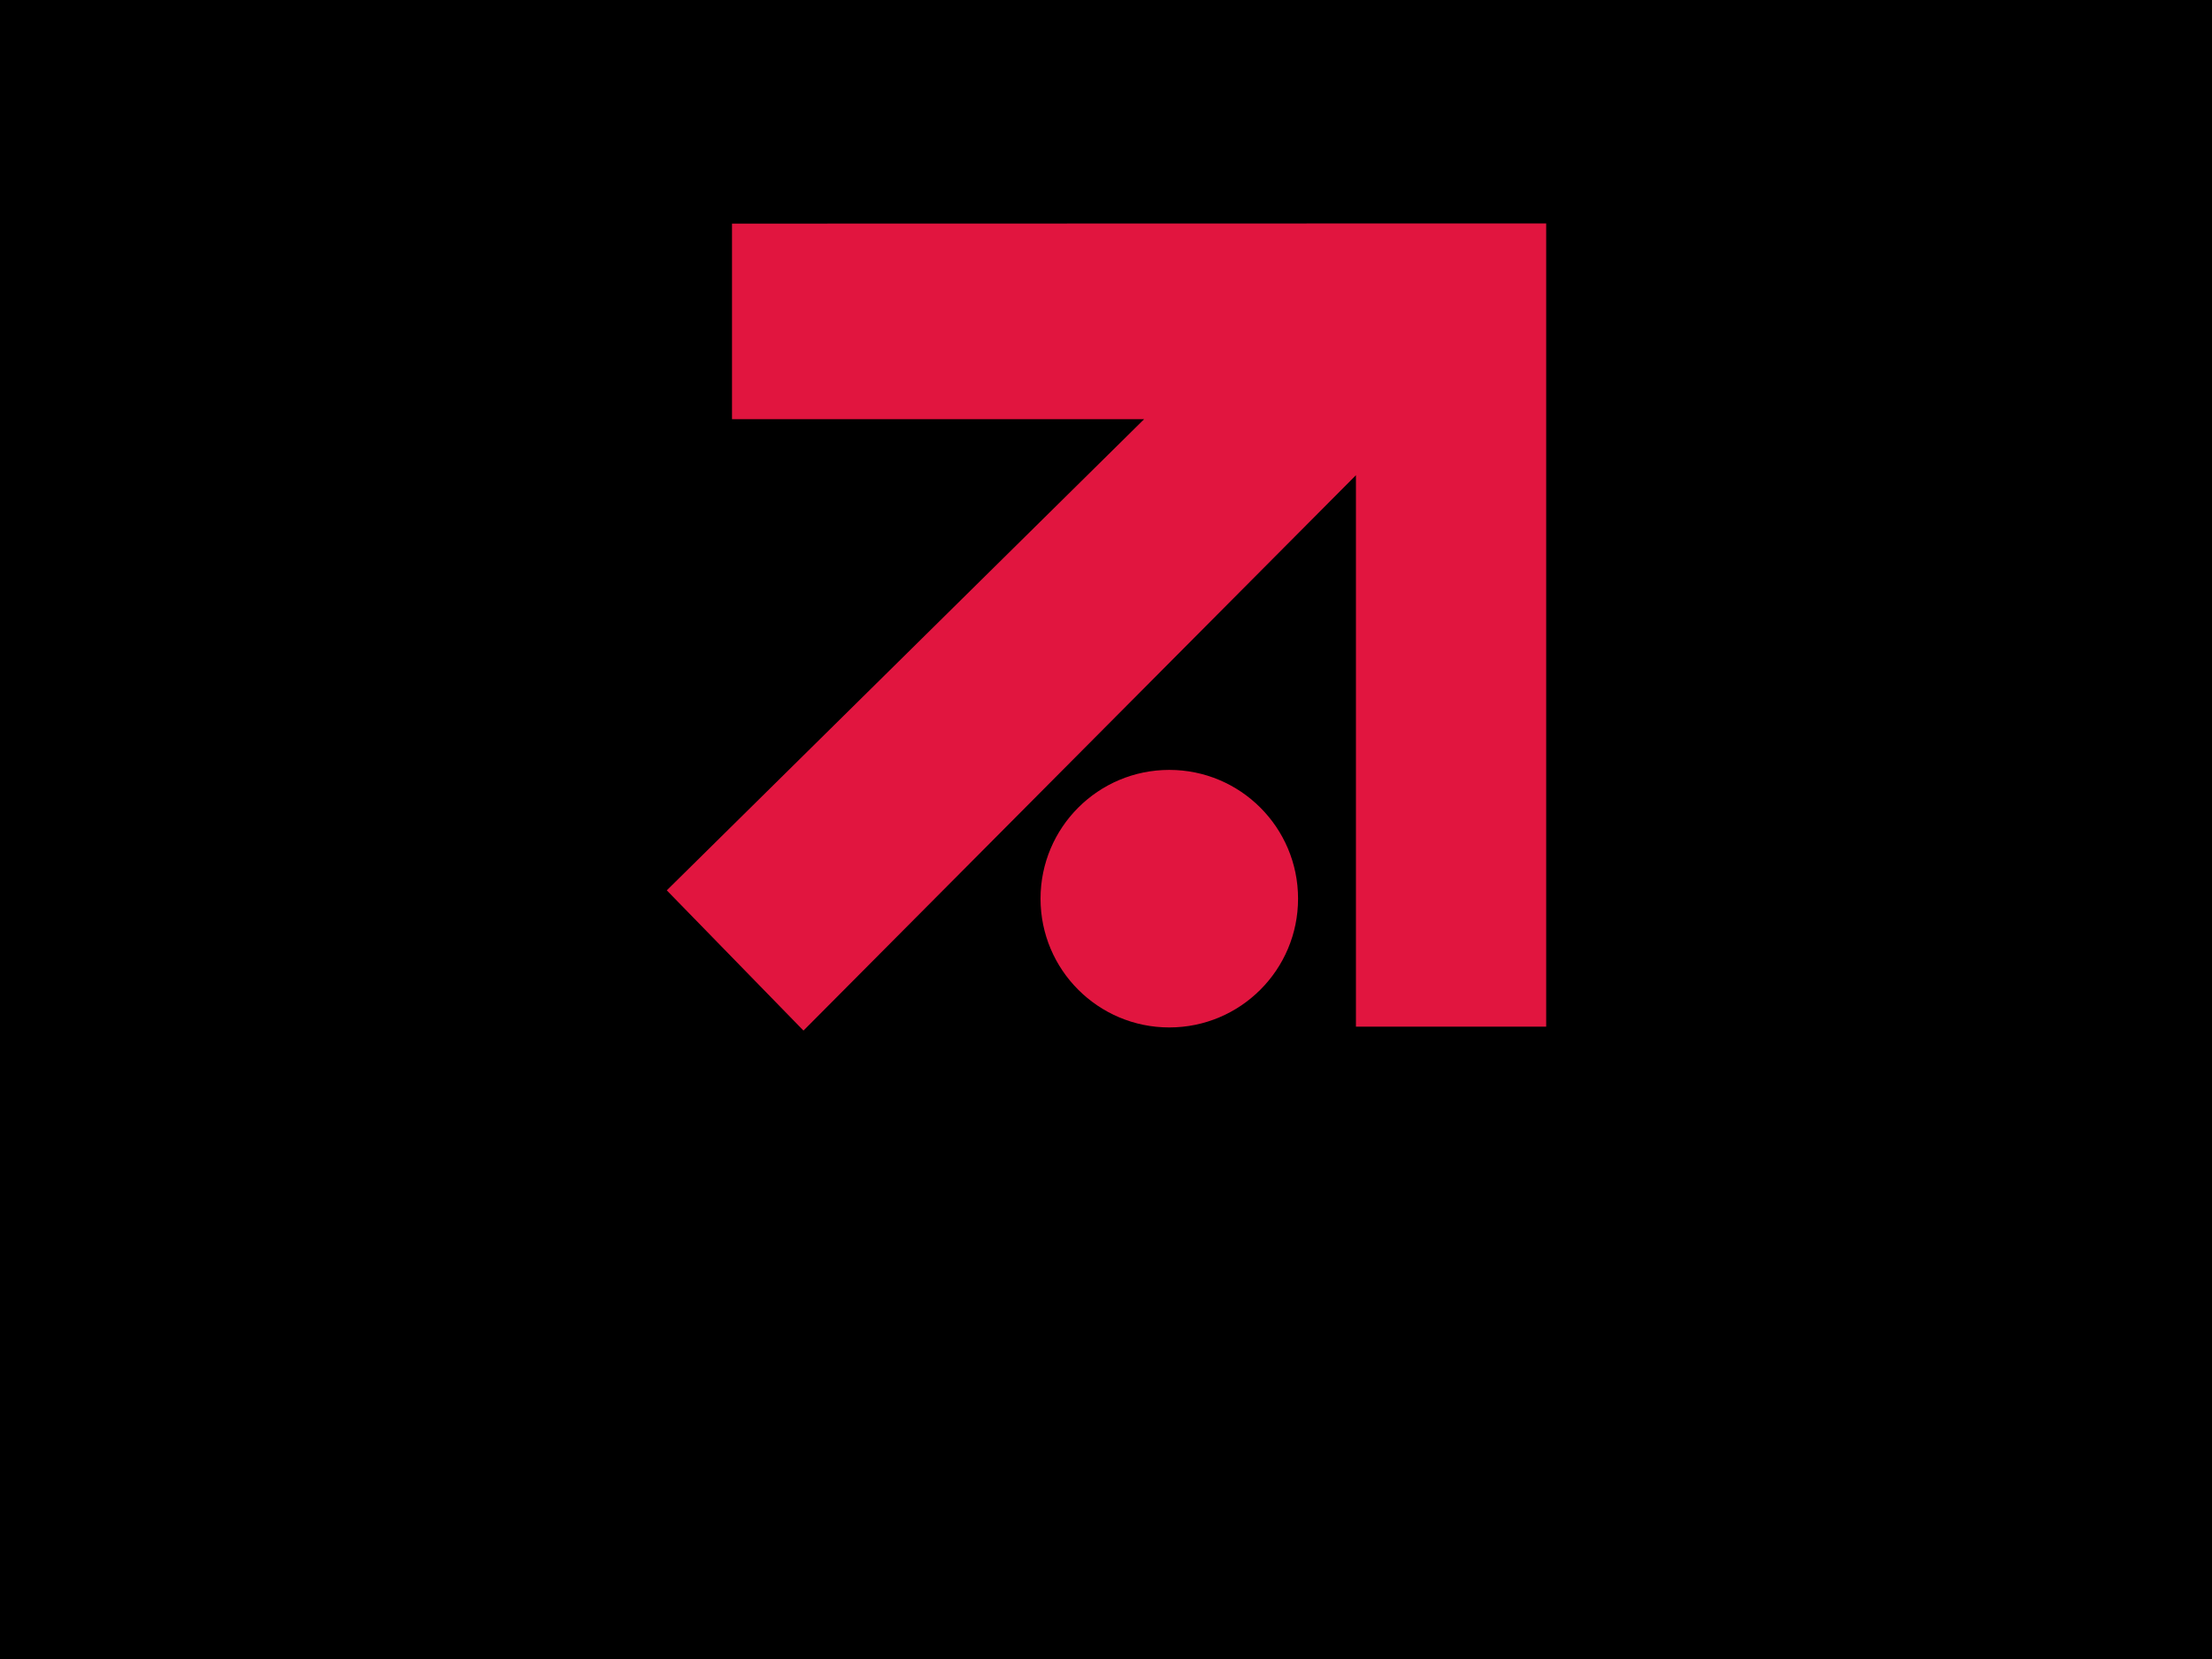
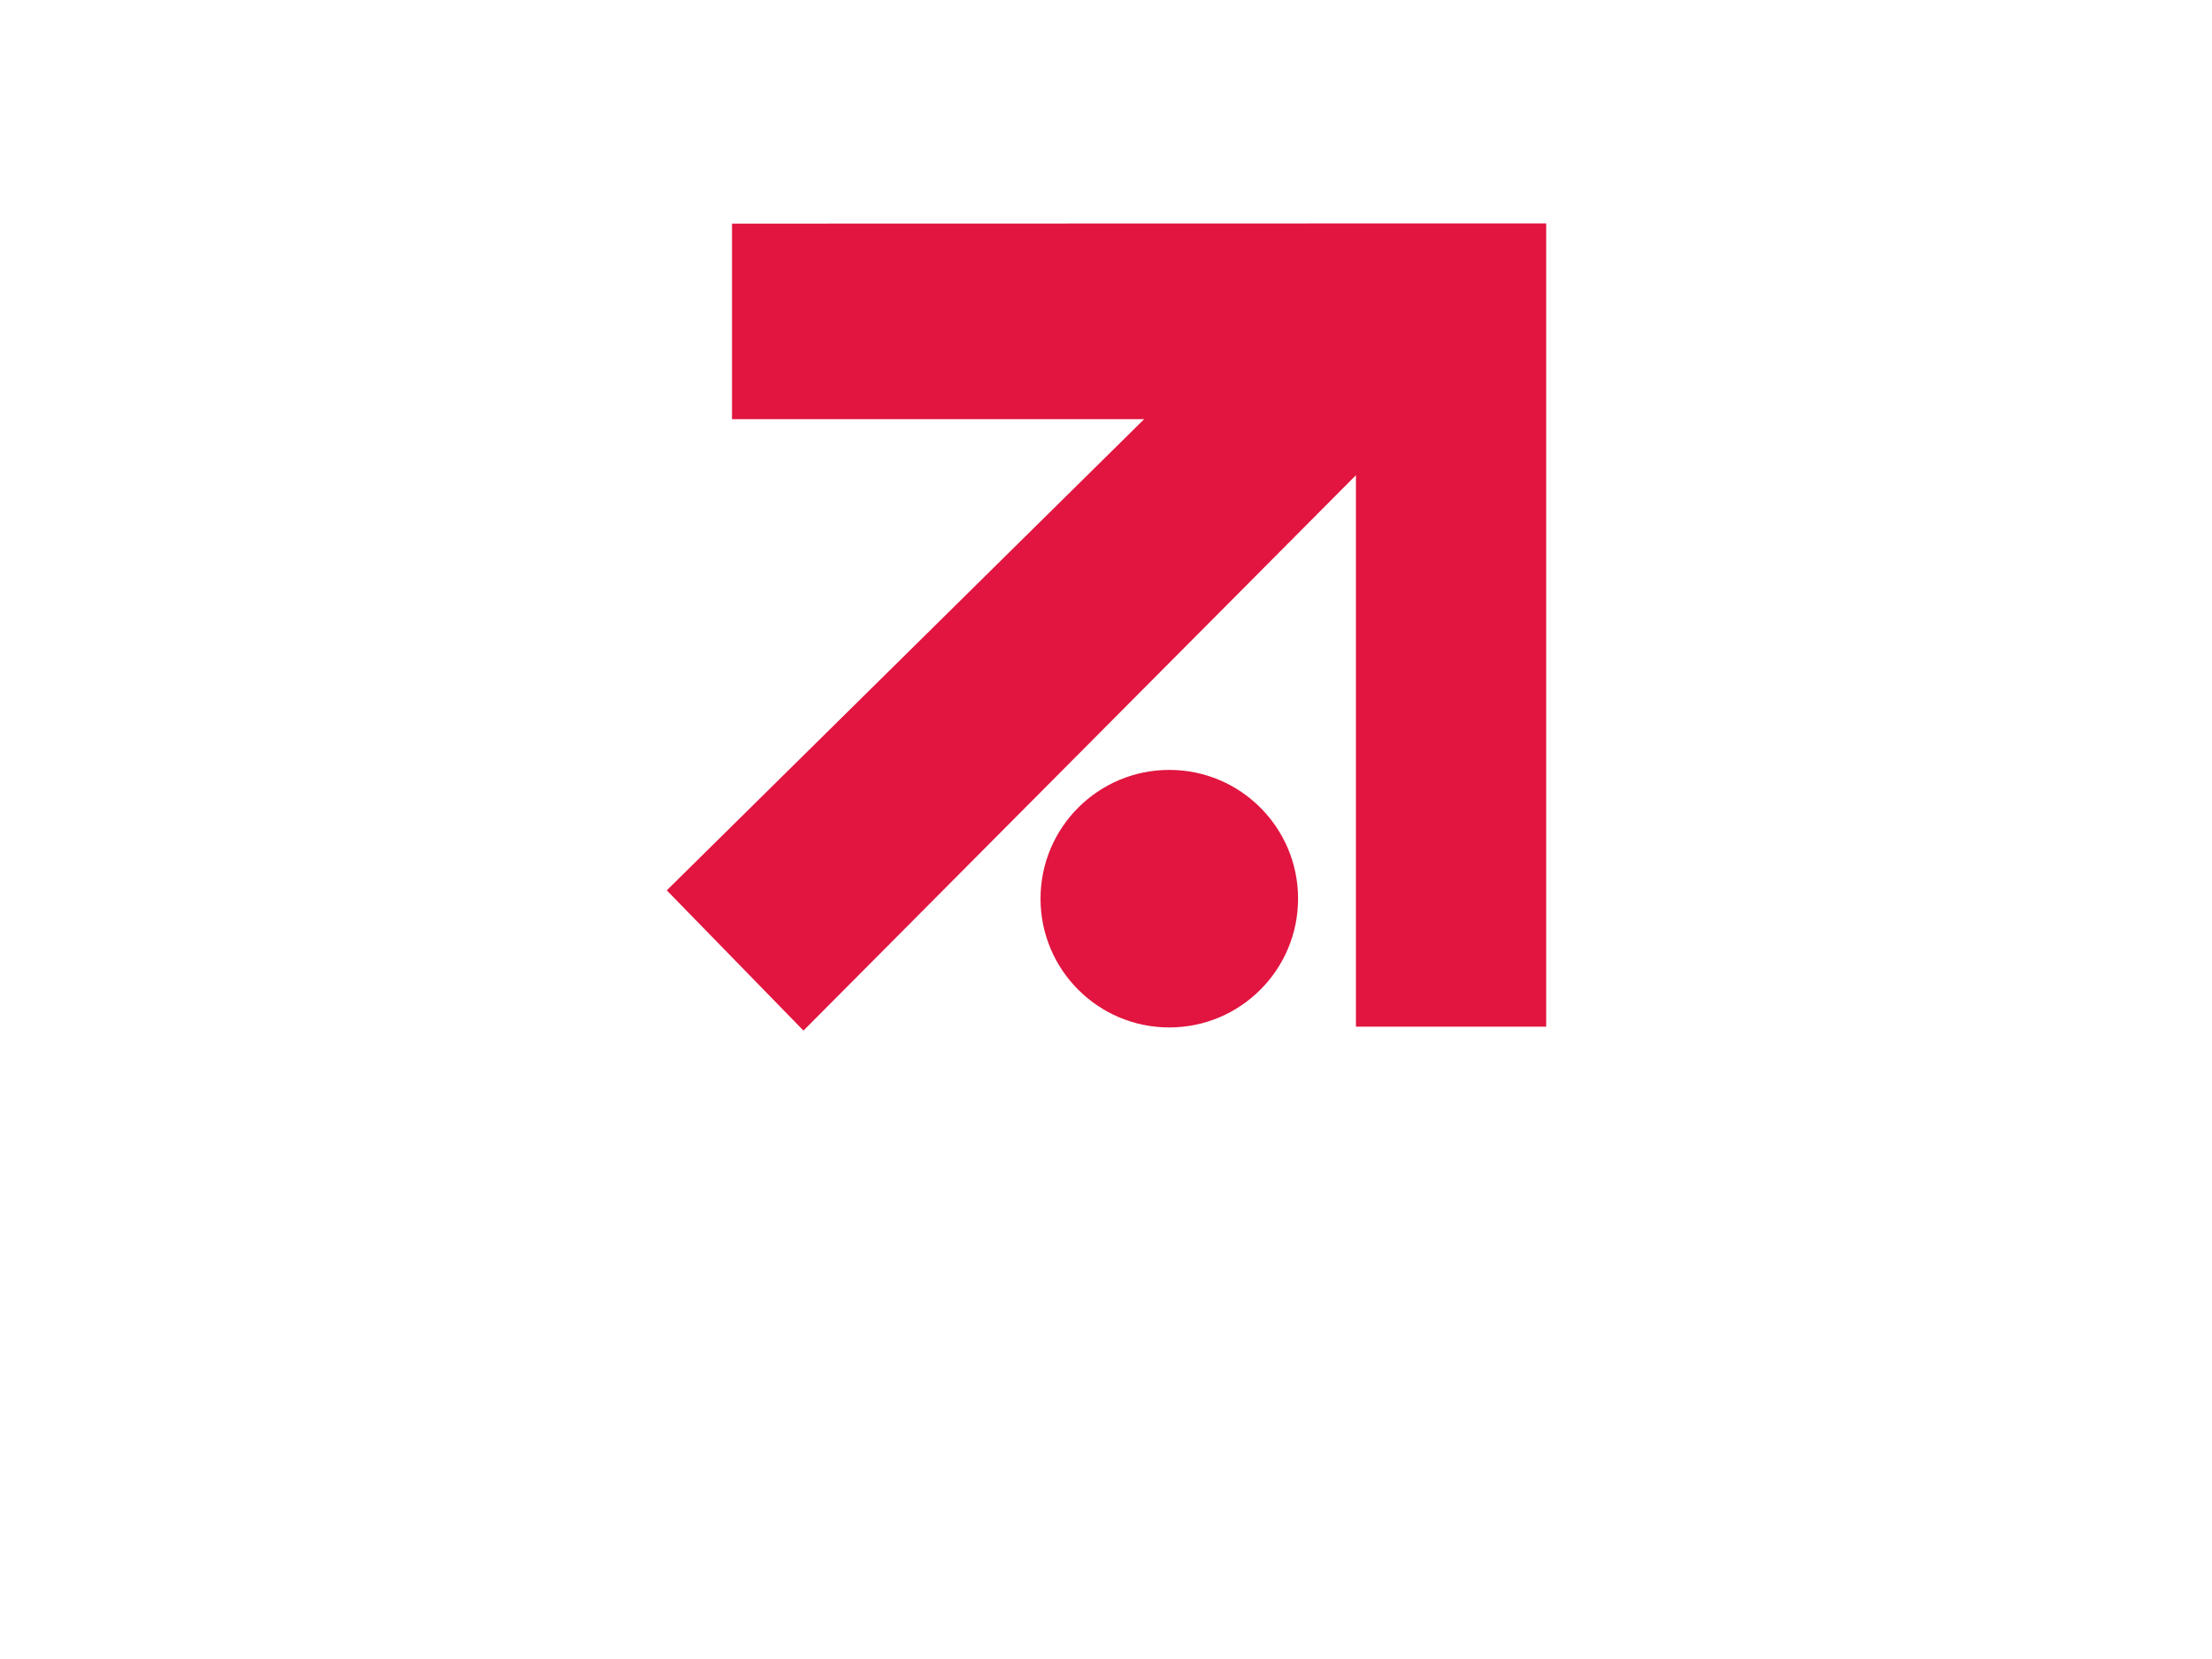
<svg xmlns="http://www.w3.org/2000/svg" width="3000" height="2250" viewBox="0 0 3000 2250" fill="none">
-   <rect width="3000" height="2250" fill="black" />
  <path fill-rule="evenodd" clip-rule="evenodd" d="M1585.85 1044.17C1489.38 1044.17 1411.21 1122.37 1411.21 1218.81C1411.21 1315.26 1489.38 1393.46 1585.85 1393.46C1682.29 1393.46 1760.49 1315.26 1760.49 1218.81C1760.49 1122.37 1682.29 1044.17 1585.85 1044.17V1044.17ZM992.78 303.274V568.508H1551.71C1320.54 796.687 904.313 1207.53 904.313 1207.53L1089.71 1397.72C1089.71 1397.72 1577.65 907.212 1838.97 644.506V1392.41H2097V303L992.78 303.274Z" fill="#E1153F" />
</svg>